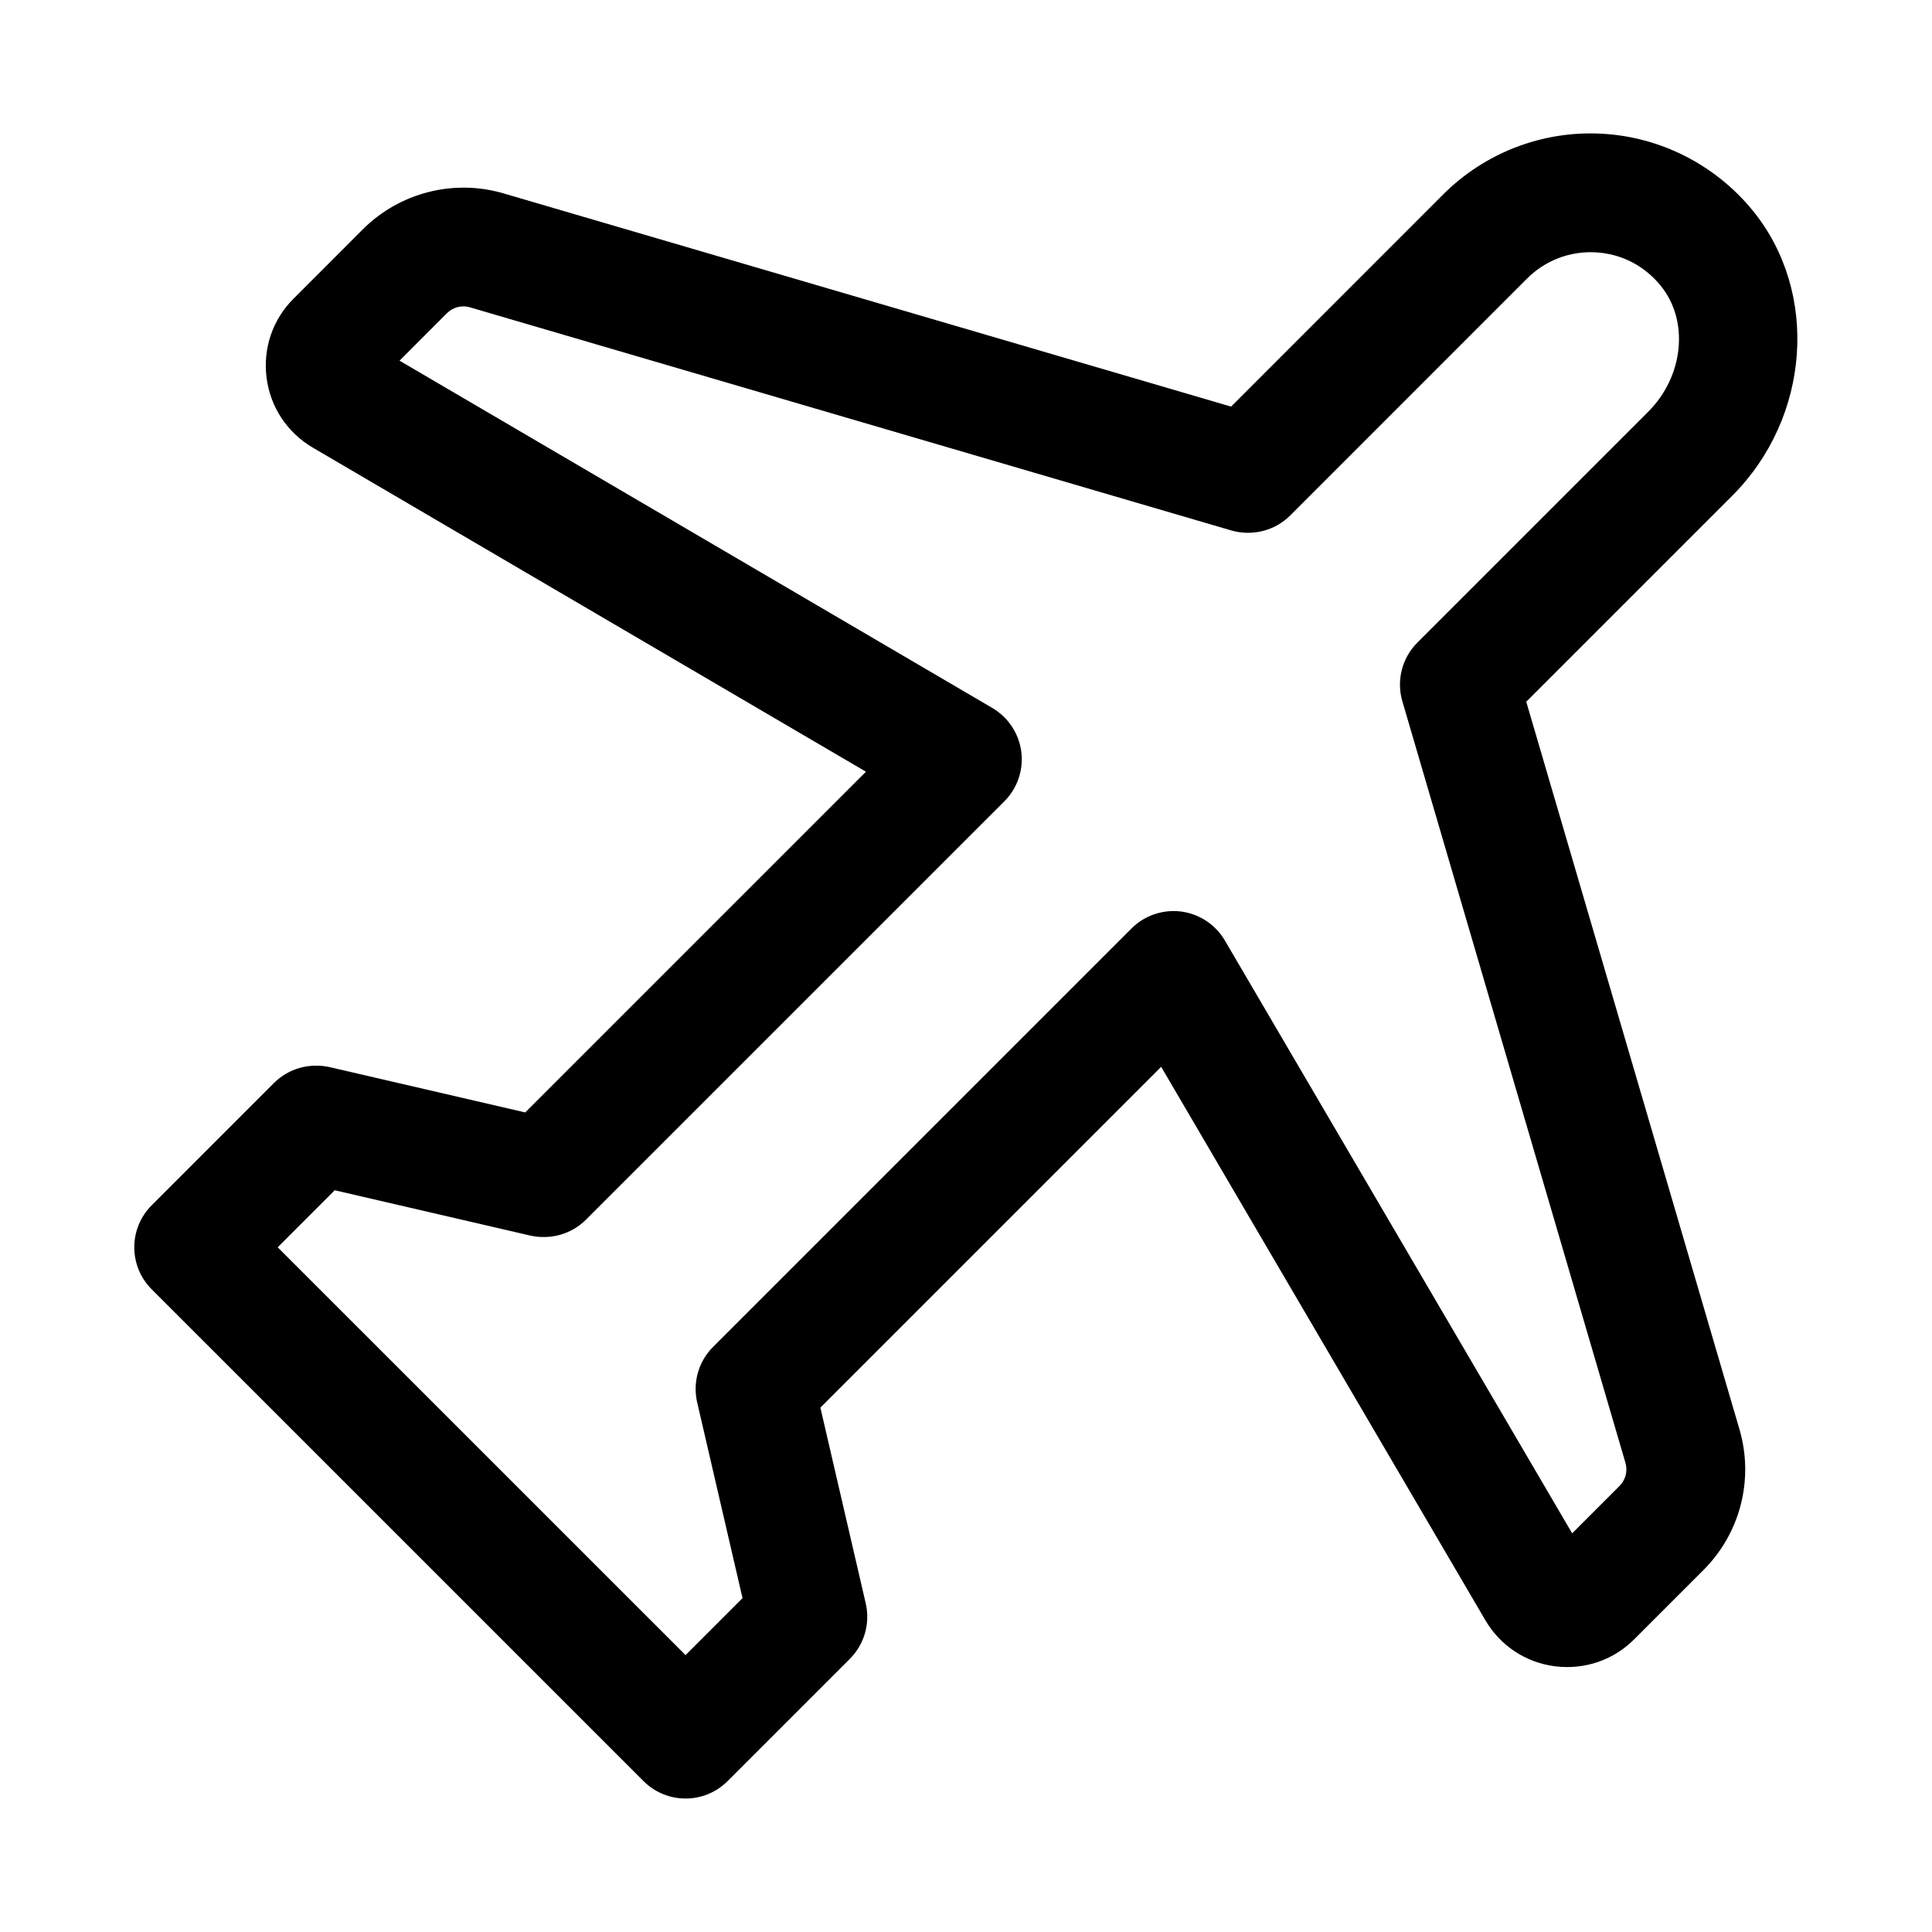
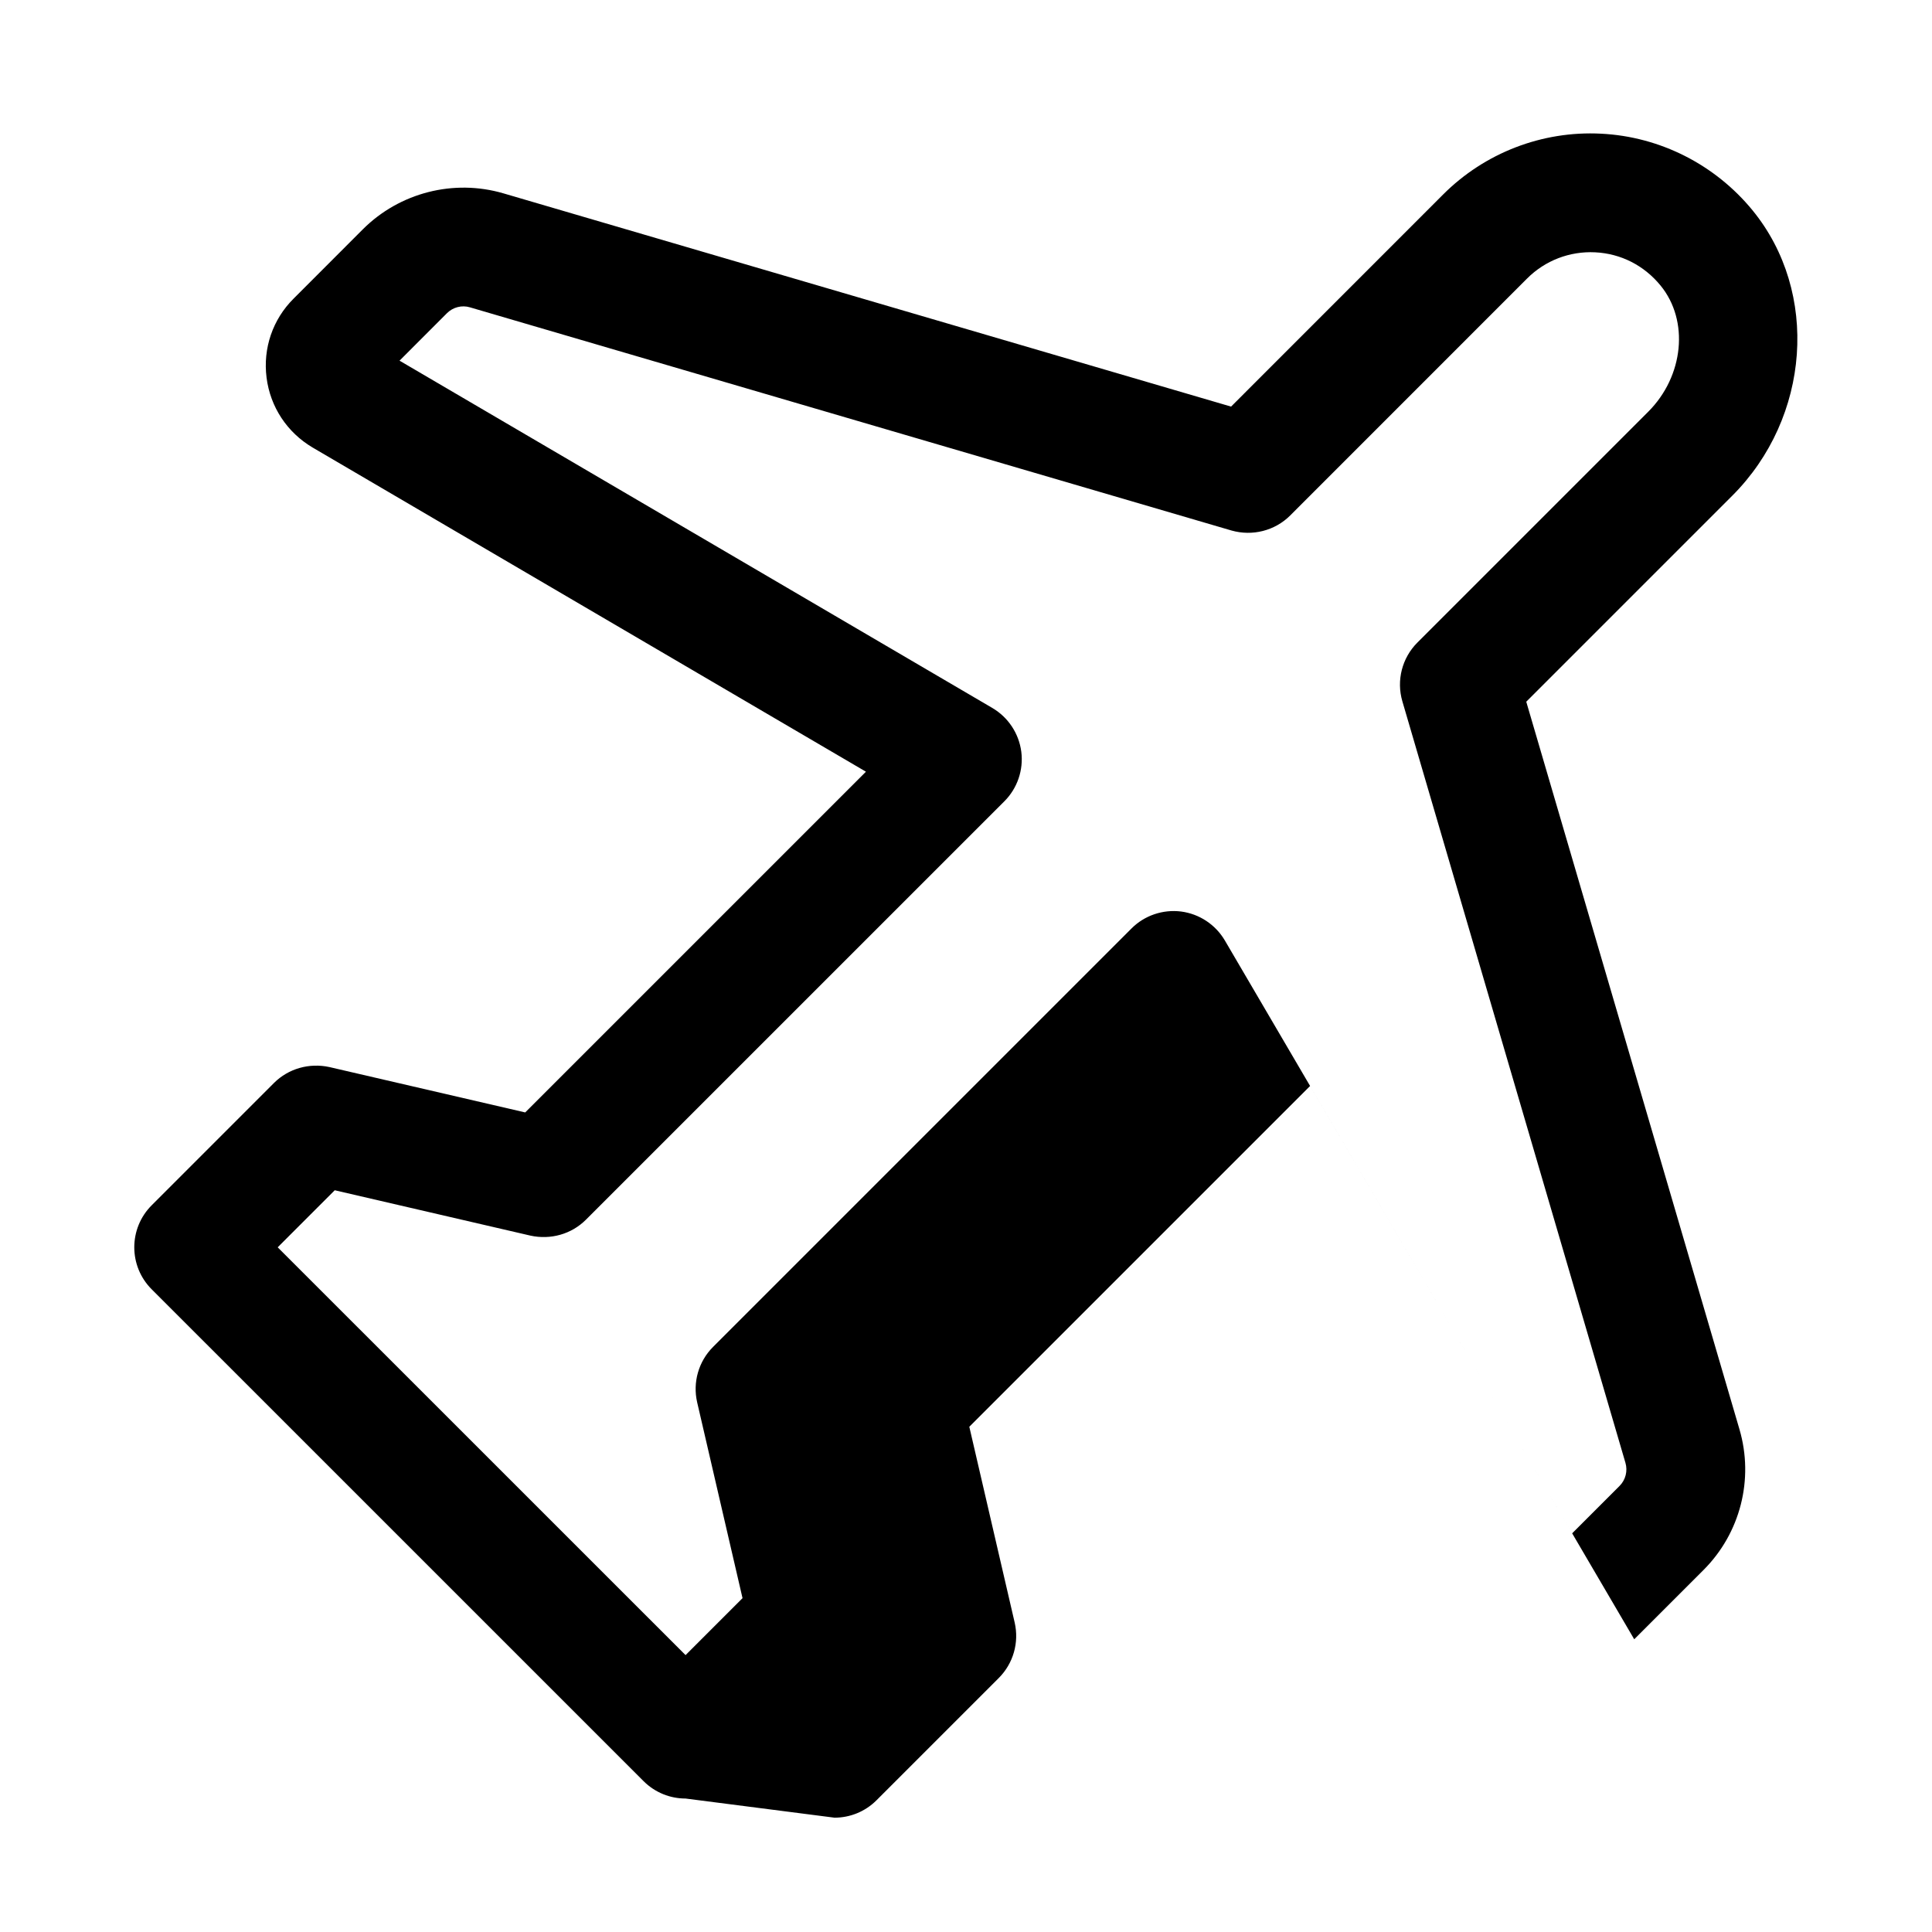
<svg xmlns="http://www.w3.org/2000/svg" fill="#000000" width="800px" height="800px" version="1.1" viewBox="144 144 512 512">
-   <path d="m325.68 620.63c-4.027 0-8.055-1.539-11.133-4.613l-130.35-130.34c-6.148-6.148-6.148-16.113 0-22.262l32.414-32.422c3.844-3.828 9.363-5.367 14.684-4.211l51.891 12.023 90.297-90.297-146.62-85.898c-6.797-4.019-11.238-10.77-12.223-18.547-0.984-7.781 1.629-15.422 7.18-20.941l18.344-18.359c9.746-9.73 24.078-13.375 37.223-9.531l192.86 56.52 56.18-56.195c11.023-11.039 26.262-16.941 41.883-16.129 15.574 0.77 30.211 8.18 40.145 20.324 17.711 21.664 15.344 54.891-5.398 75.629l-54.582 54.582 56.504 192.83c3.875 13.223 0.23 27.508-9.516 37.254l-18.375 18.375c-5.551 5.551-13.145 8.133-20.988 7.164-7.781-1-14.516-5.457-18.48-12.238l-85.898-146.63-90.312 90.312 12.023 51.895c1.215 5.289-0.367 10.84-4.211 14.684l-32.41 32.41c-3.078 3.074-7.106 4.609-11.133 4.609zm-108.09-146.08 108.09 108.07 15.098-15.098-12.023-51.891c-1.215-5.289 0.367-10.84 4.211-14.684l110.9-110.9c3.43-3.445 8.301-5.09 13.129-4.488 4.844 0.629 9.117 3.461 11.594 7.656l92.051 157.13 12.562-12.562c1.598-1.598 2.199-3.953 1.555-6.133l-59.117-201.8c-1.613-5.519-0.094-11.484 3.981-15.559l61.176-61.176c9.441-9.441 10.887-24.141 3.273-33.441-4.367-5.336-10.516-8.473-17.328-8.809-6.766-0.34-13.301 2.184-18.051 6.949l-62.777 62.793c-4.074 4.059-10.023 5.551-15.559 3.981l-201.79-59.137c-2.152-0.66-4.523-0.047-6.137 1.566l-12.547 12.562 157.12 92.051c4.199 2.477 7.027 6.75 7.656 11.594 0.613 4.828-1.047 9.688-4.488 13.129l-110.9 110.89c-3.844 3.844-9.379 5.367-14.684 4.211l-51.875-12.023zm26.504-229.16-0.027 0.016c0.016-0.016 0.016-0.016 0.027-0.016z" />
+   <path d="m325.68 620.63c-4.027 0-8.055-1.539-11.133-4.613l-130.35-130.34c-6.148-6.148-6.148-16.113 0-22.262l32.414-32.422c3.844-3.828 9.363-5.367 14.684-4.211l51.891 12.023 90.297-90.297-146.62-85.898c-6.797-4.019-11.238-10.77-12.223-18.547-0.984-7.781 1.629-15.422 7.18-20.941l18.344-18.359c9.746-9.73 24.078-13.375 37.223-9.531l192.86 56.52 56.18-56.195c11.023-11.039 26.262-16.941 41.883-16.129 15.574 0.77 30.211 8.18 40.145 20.324 17.711 21.664 15.344 54.891-5.398 75.629l-54.582 54.582 56.504 192.83c3.875 13.223 0.23 27.508-9.516 37.254l-18.375 18.375l-85.898-146.63-90.312 90.312 12.023 51.895c1.215 5.289-0.367 10.84-4.211 14.684l-32.41 32.41c-3.078 3.074-7.106 4.609-11.133 4.609zm-108.09-146.08 108.09 108.07 15.098-15.098-12.023-51.891c-1.215-5.289 0.367-10.84 4.211-14.684l110.9-110.9c3.43-3.445 8.301-5.09 13.129-4.488 4.844 0.629 9.117 3.461 11.594 7.656l92.051 157.13 12.562-12.562c1.598-1.598 2.199-3.953 1.555-6.133l-59.117-201.8c-1.613-5.519-0.094-11.484 3.981-15.559l61.176-61.176c9.441-9.441 10.887-24.141 3.273-33.441-4.367-5.336-10.516-8.473-17.328-8.809-6.766-0.34-13.301 2.184-18.051 6.949l-62.777 62.793c-4.074 4.059-10.023 5.551-15.559 3.981l-201.79-59.137c-2.152-0.66-4.523-0.047-6.137 1.566l-12.547 12.562 157.12 92.051c4.199 2.477 7.027 6.75 7.656 11.594 0.613 4.828-1.047 9.688-4.488 13.129l-110.9 110.89c-3.844 3.844-9.379 5.367-14.684 4.211l-51.875-12.023zm26.504-229.16-0.027 0.016c0.016-0.016 0.016-0.016 0.027-0.016z" />
</svg>